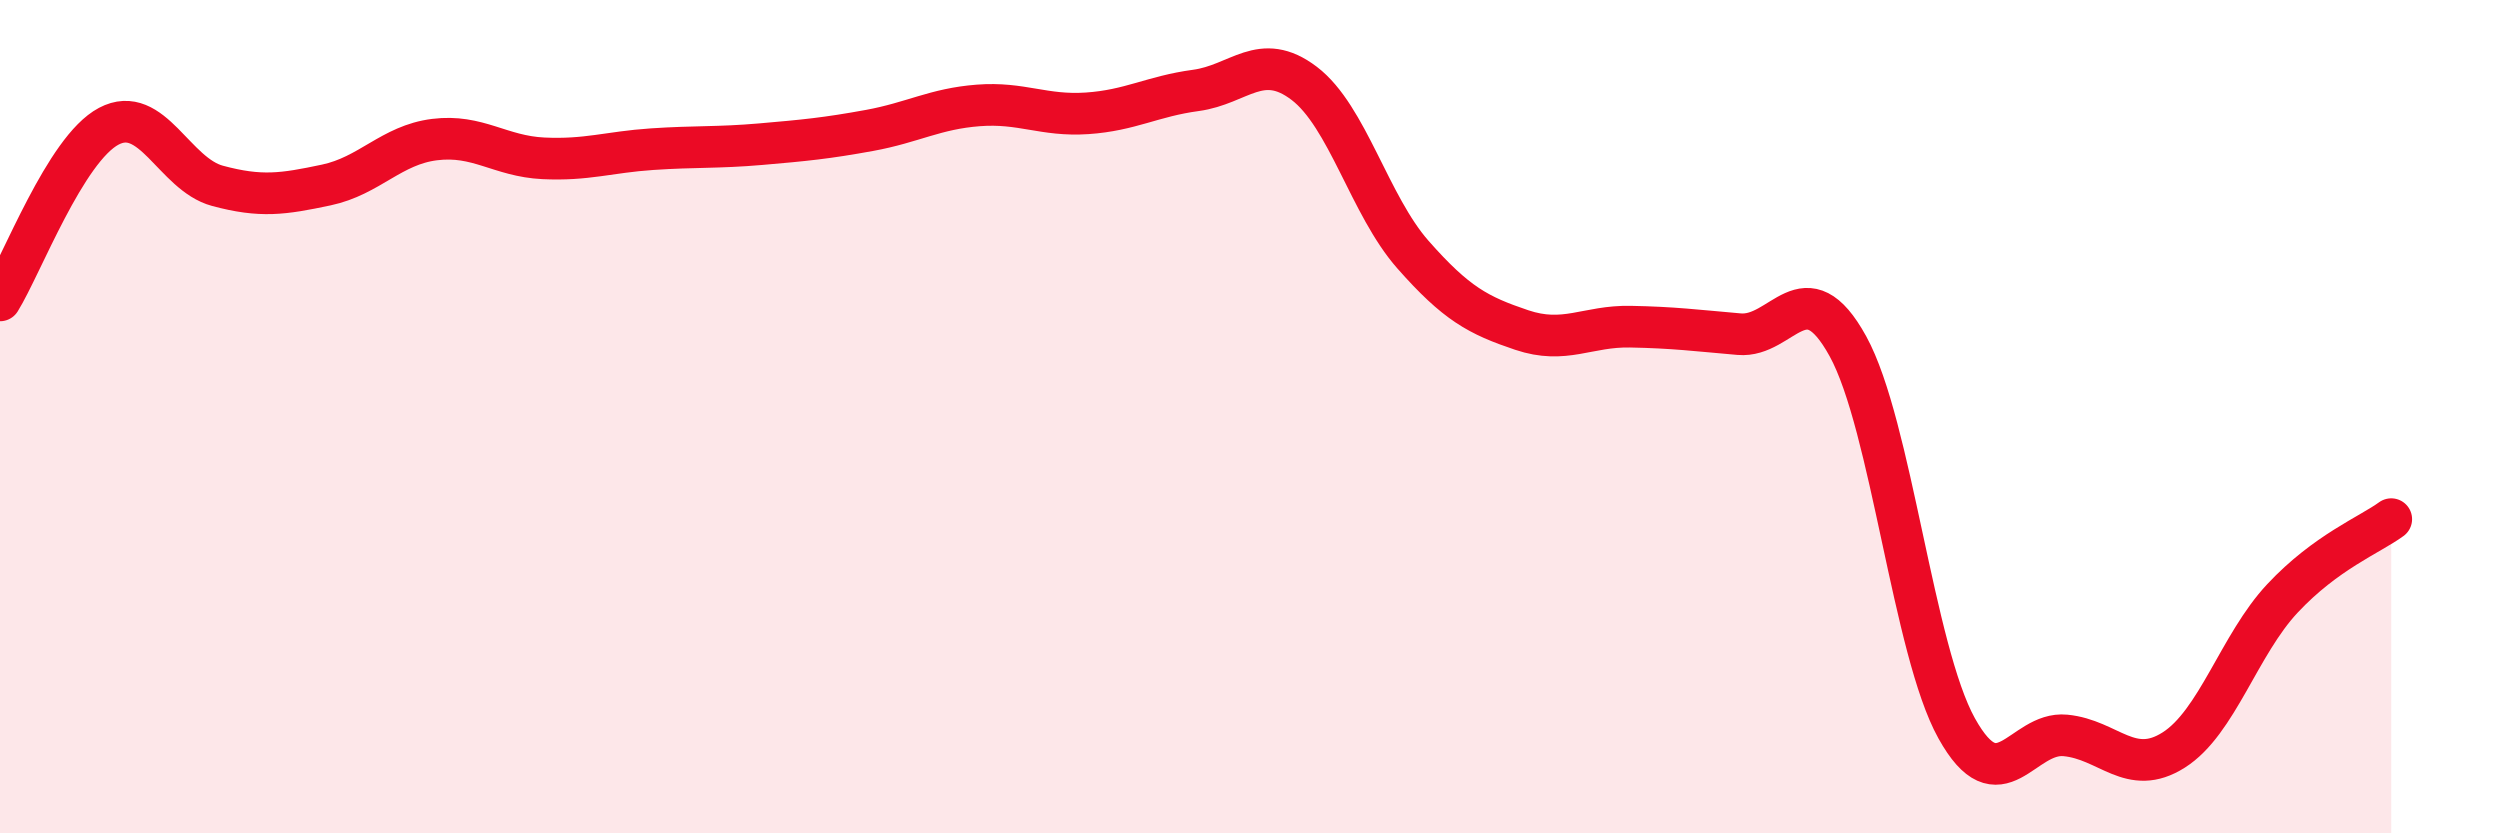
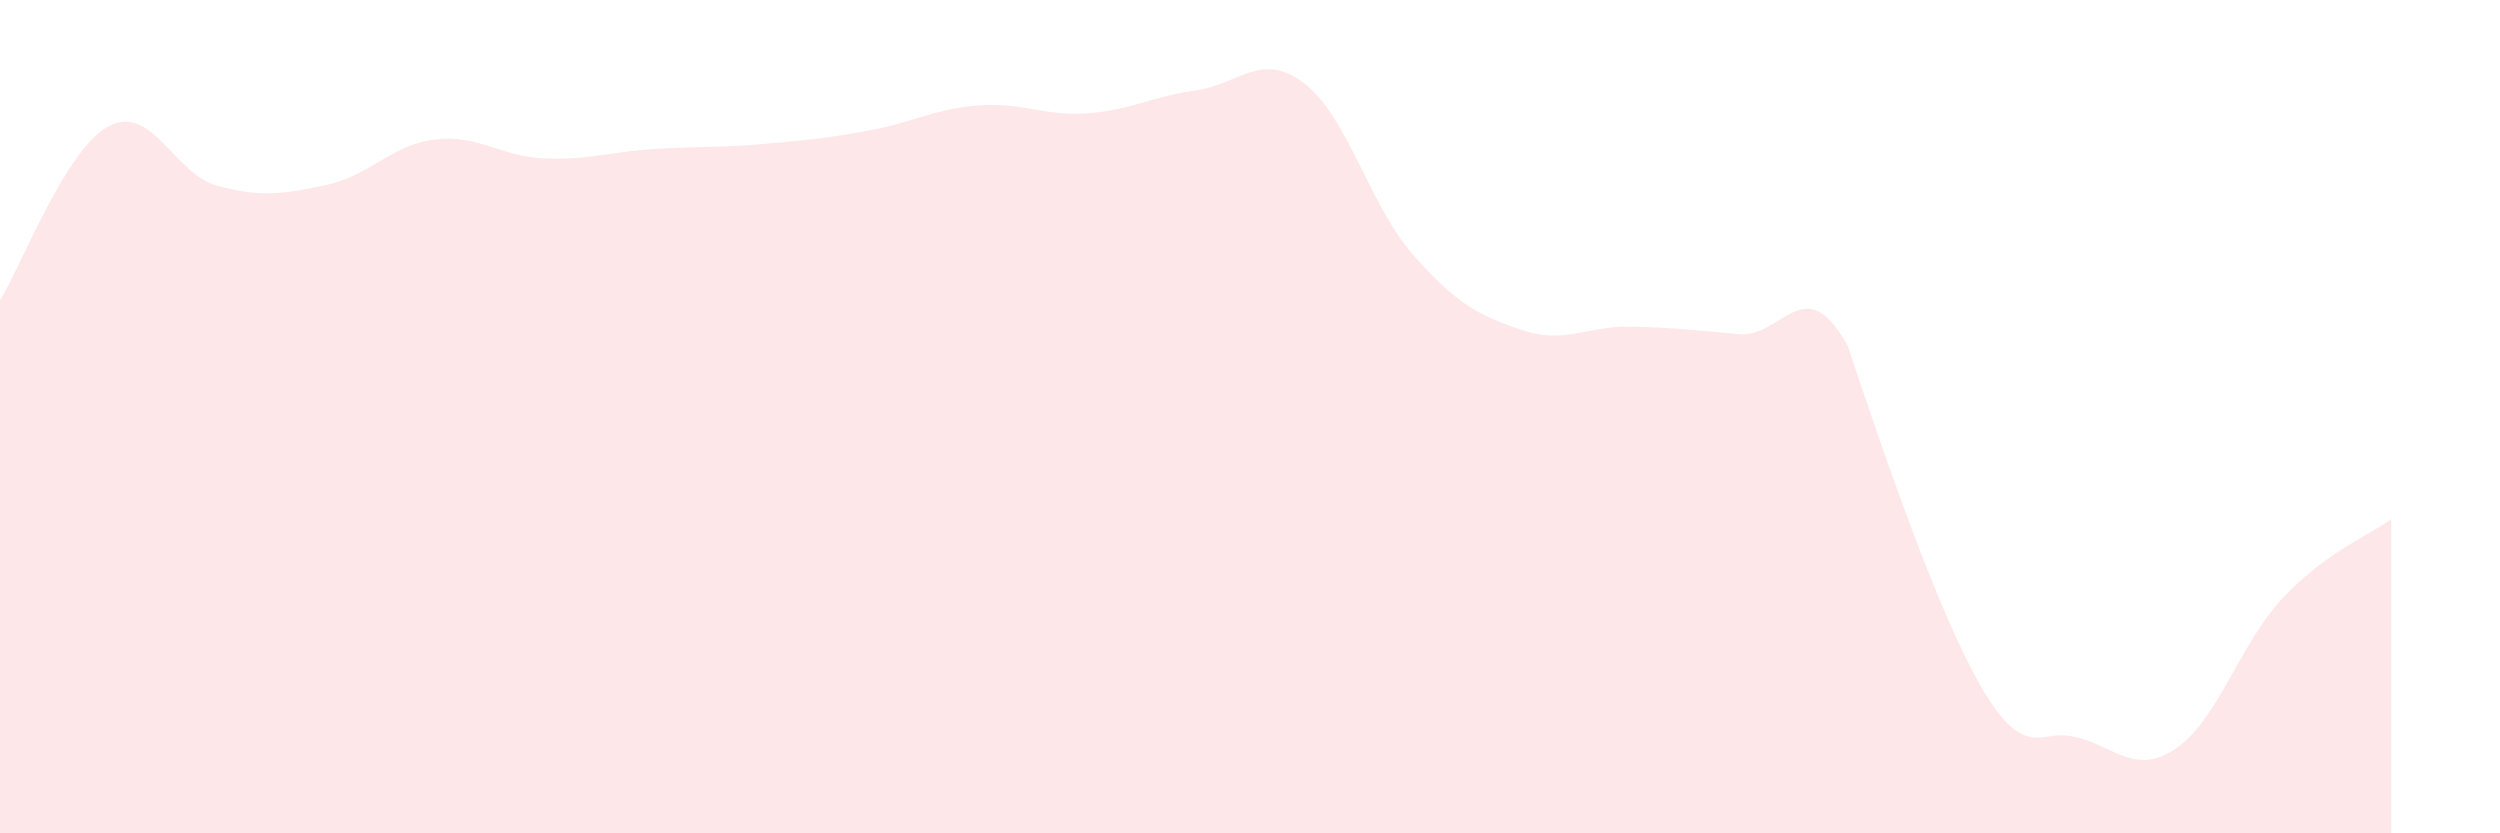
<svg xmlns="http://www.w3.org/2000/svg" width="60" height="20" viewBox="0 0 60 20">
-   <path d="M 0,7.21 C 0.52,6.37 1.57,3.58 2.61,3.03 C 3.65,2.48 4.18,4.18 5.22,4.46 C 6.26,4.74 6.79,4.66 7.83,4.44 C 8.87,4.22 9.39,3.48 10.43,3.35 C 11.47,3.22 12,3.75 13.04,3.8 C 14.08,3.85 14.61,3.65 15.65,3.58 C 16.69,3.51 17.22,3.55 18.26,3.46 C 19.3,3.37 19.83,3.32 20.87,3.13 C 21.91,2.94 22.44,2.61 23.48,2.53 C 24.52,2.45 25.05,2.79 26.09,2.72 C 27.13,2.65 27.66,2.31 28.7,2.17 C 29.74,2.03 30.26,1.21 31.3,2 C 32.34,2.79 32.87,4.93 33.91,6.11 C 34.95,7.29 35.48,7.57 36.52,7.92 C 37.56,8.27 38.09,7.82 39.13,7.84 C 40.17,7.86 40.7,7.93 41.74,8.02 C 42.78,8.11 43.31,6.42 44.35,8.31 C 45.39,10.2 45.92,15.61 46.96,17.48 C 48,19.35 48.53,17.55 49.57,17.65 C 50.61,17.75 51.13,18.66 52.17,18 C 53.21,17.34 53.74,15.47 54.78,14.36 C 55.82,13.25 56.87,12.84 57.39,12.46L57.39 20L0 20Z" fill="#EB0A25" opacity="0.1" stroke-linecap="round" stroke-linejoin="round" />
-   <path d="M 0,7.21 C 0.52,6.37 1.57,3.58 2.61,3.03 C 3.65,2.48 4.18,4.18 5.22,4.46 C 6.26,4.74 6.79,4.66 7.83,4.44 C 8.87,4.22 9.39,3.48 10.43,3.35 C 11.47,3.22 12,3.75 13.04,3.8 C 14.08,3.85 14.61,3.65 15.65,3.58 C 16.69,3.51 17.22,3.55 18.26,3.46 C 19.3,3.37 19.83,3.32 20.87,3.13 C 21.91,2.94 22.44,2.61 23.48,2.53 C 24.52,2.45 25.05,2.79 26.09,2.72 C 27.13,2.65 27.66,2.31 28.7,2.17 C 29.74,2.03 30.26,1.21 31.3,2 C 32.34,2.79 32.87,4.93 33.91,6.11 C 34.95,7.29 35.48,7.57 36.52,7.92 C 37.56,8.27 38.09,7.82 39.13,7.84 C 40.17,7.86 40.7,7.93 41.74,8.02 C 42.78,8.11 43.31,6.42 44.35,8.31 C 45.39,10.2 45.92,15.61 46.96,17.48 C 48,19.35 48.53,17.55 49.57,17.65 C 50.61,17.75 51.13,18.66 52.17,18 C 53.21,17.34 53.74,15.47 54.78,14.36 C 55.82,13.25 56.87,12.84 57.39,12.46" stroke="#EB0A25" stroke-width="1" fill="none" stroke-linecap="round" stroke-linejoin="round" />
+   <path d="M 0,7.21 C 0.52,6.37 1.57,3.58 2.61,3.03 C 3.65,2.48 4.18,4.18 5.22,4.46 C 6.26,4.74 6.79,4.66 7.83,4.44 C 8.87,4.22 9.39,3.48 10.43,3.35 C 11.47,3.22 12,3.75 13.04,3.8 C 14.08,3.85 14.61,3.65 15.65,3.58 C 16.69,3.51 17.22,3.55 18.26,3.46 C 19.3,3.37 19.83,3.32 20.87,3.13 C 21.91,2.94 22.44,2.61 23.48,2.53 C 24.52,2.45 25.05,2.79 26.09,2.72 C 27.13,2.65 27.66,2.31 28.7,2.17 C 29.74,2.03 30.26,1.21 31.3,2 C 32.34,2.79 32.87,4.93 33.91,6.11 C 34.95,7.29 35.48,7.57 36.52,7.92 C 37.56,8.27 38.09,7.82 39.13,7.84 C 40.17,7.86 40.7,7.93 41.74,8.02 C 42.78,8.11 43.31,6.42 44.35,8.31 C 48,19.35 48.53,17.55 49.57,17.65 C 50.61,17.75 51.13,18.66 52.17,18 C 53.21,17.34 53.74,15.47 54.78,14.36 C 55.82,13.25 56.87,12.84 57.39,12.46L57.39 20L0 20Z" fill="#EB0A25" opacity="0.1" stroke-linecap="round" stroke-linejoin="round" />
</svg>